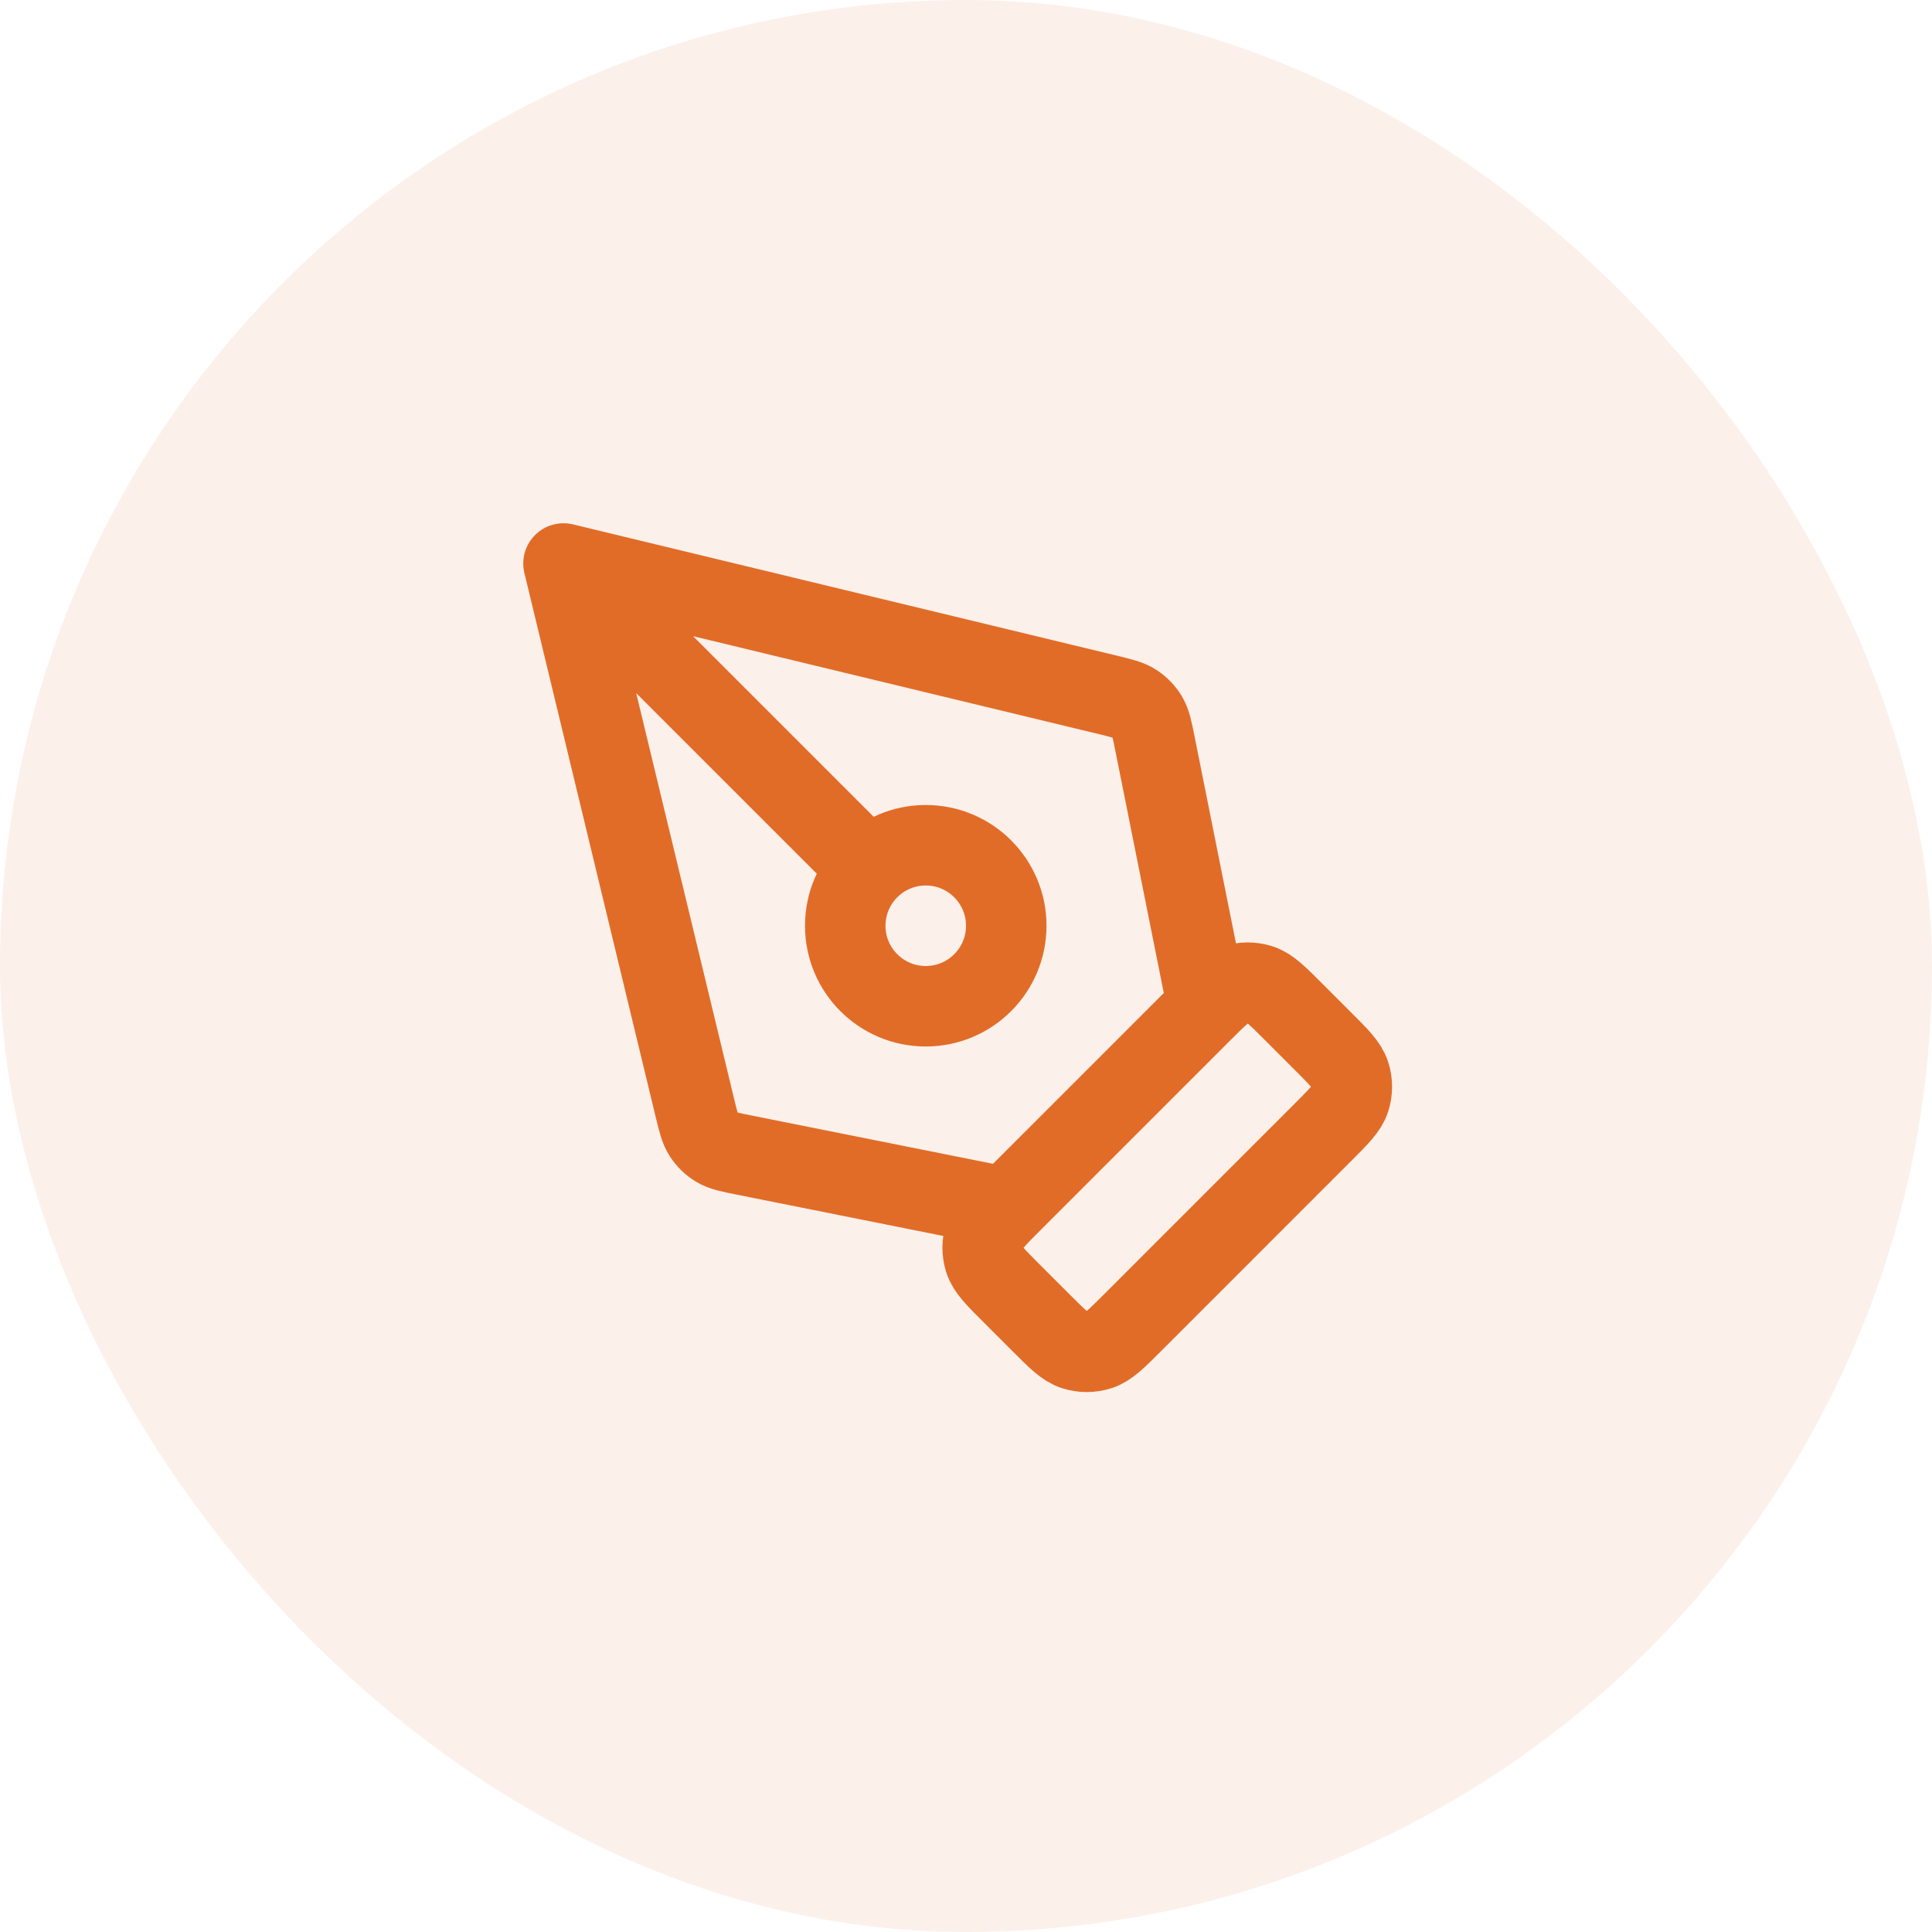
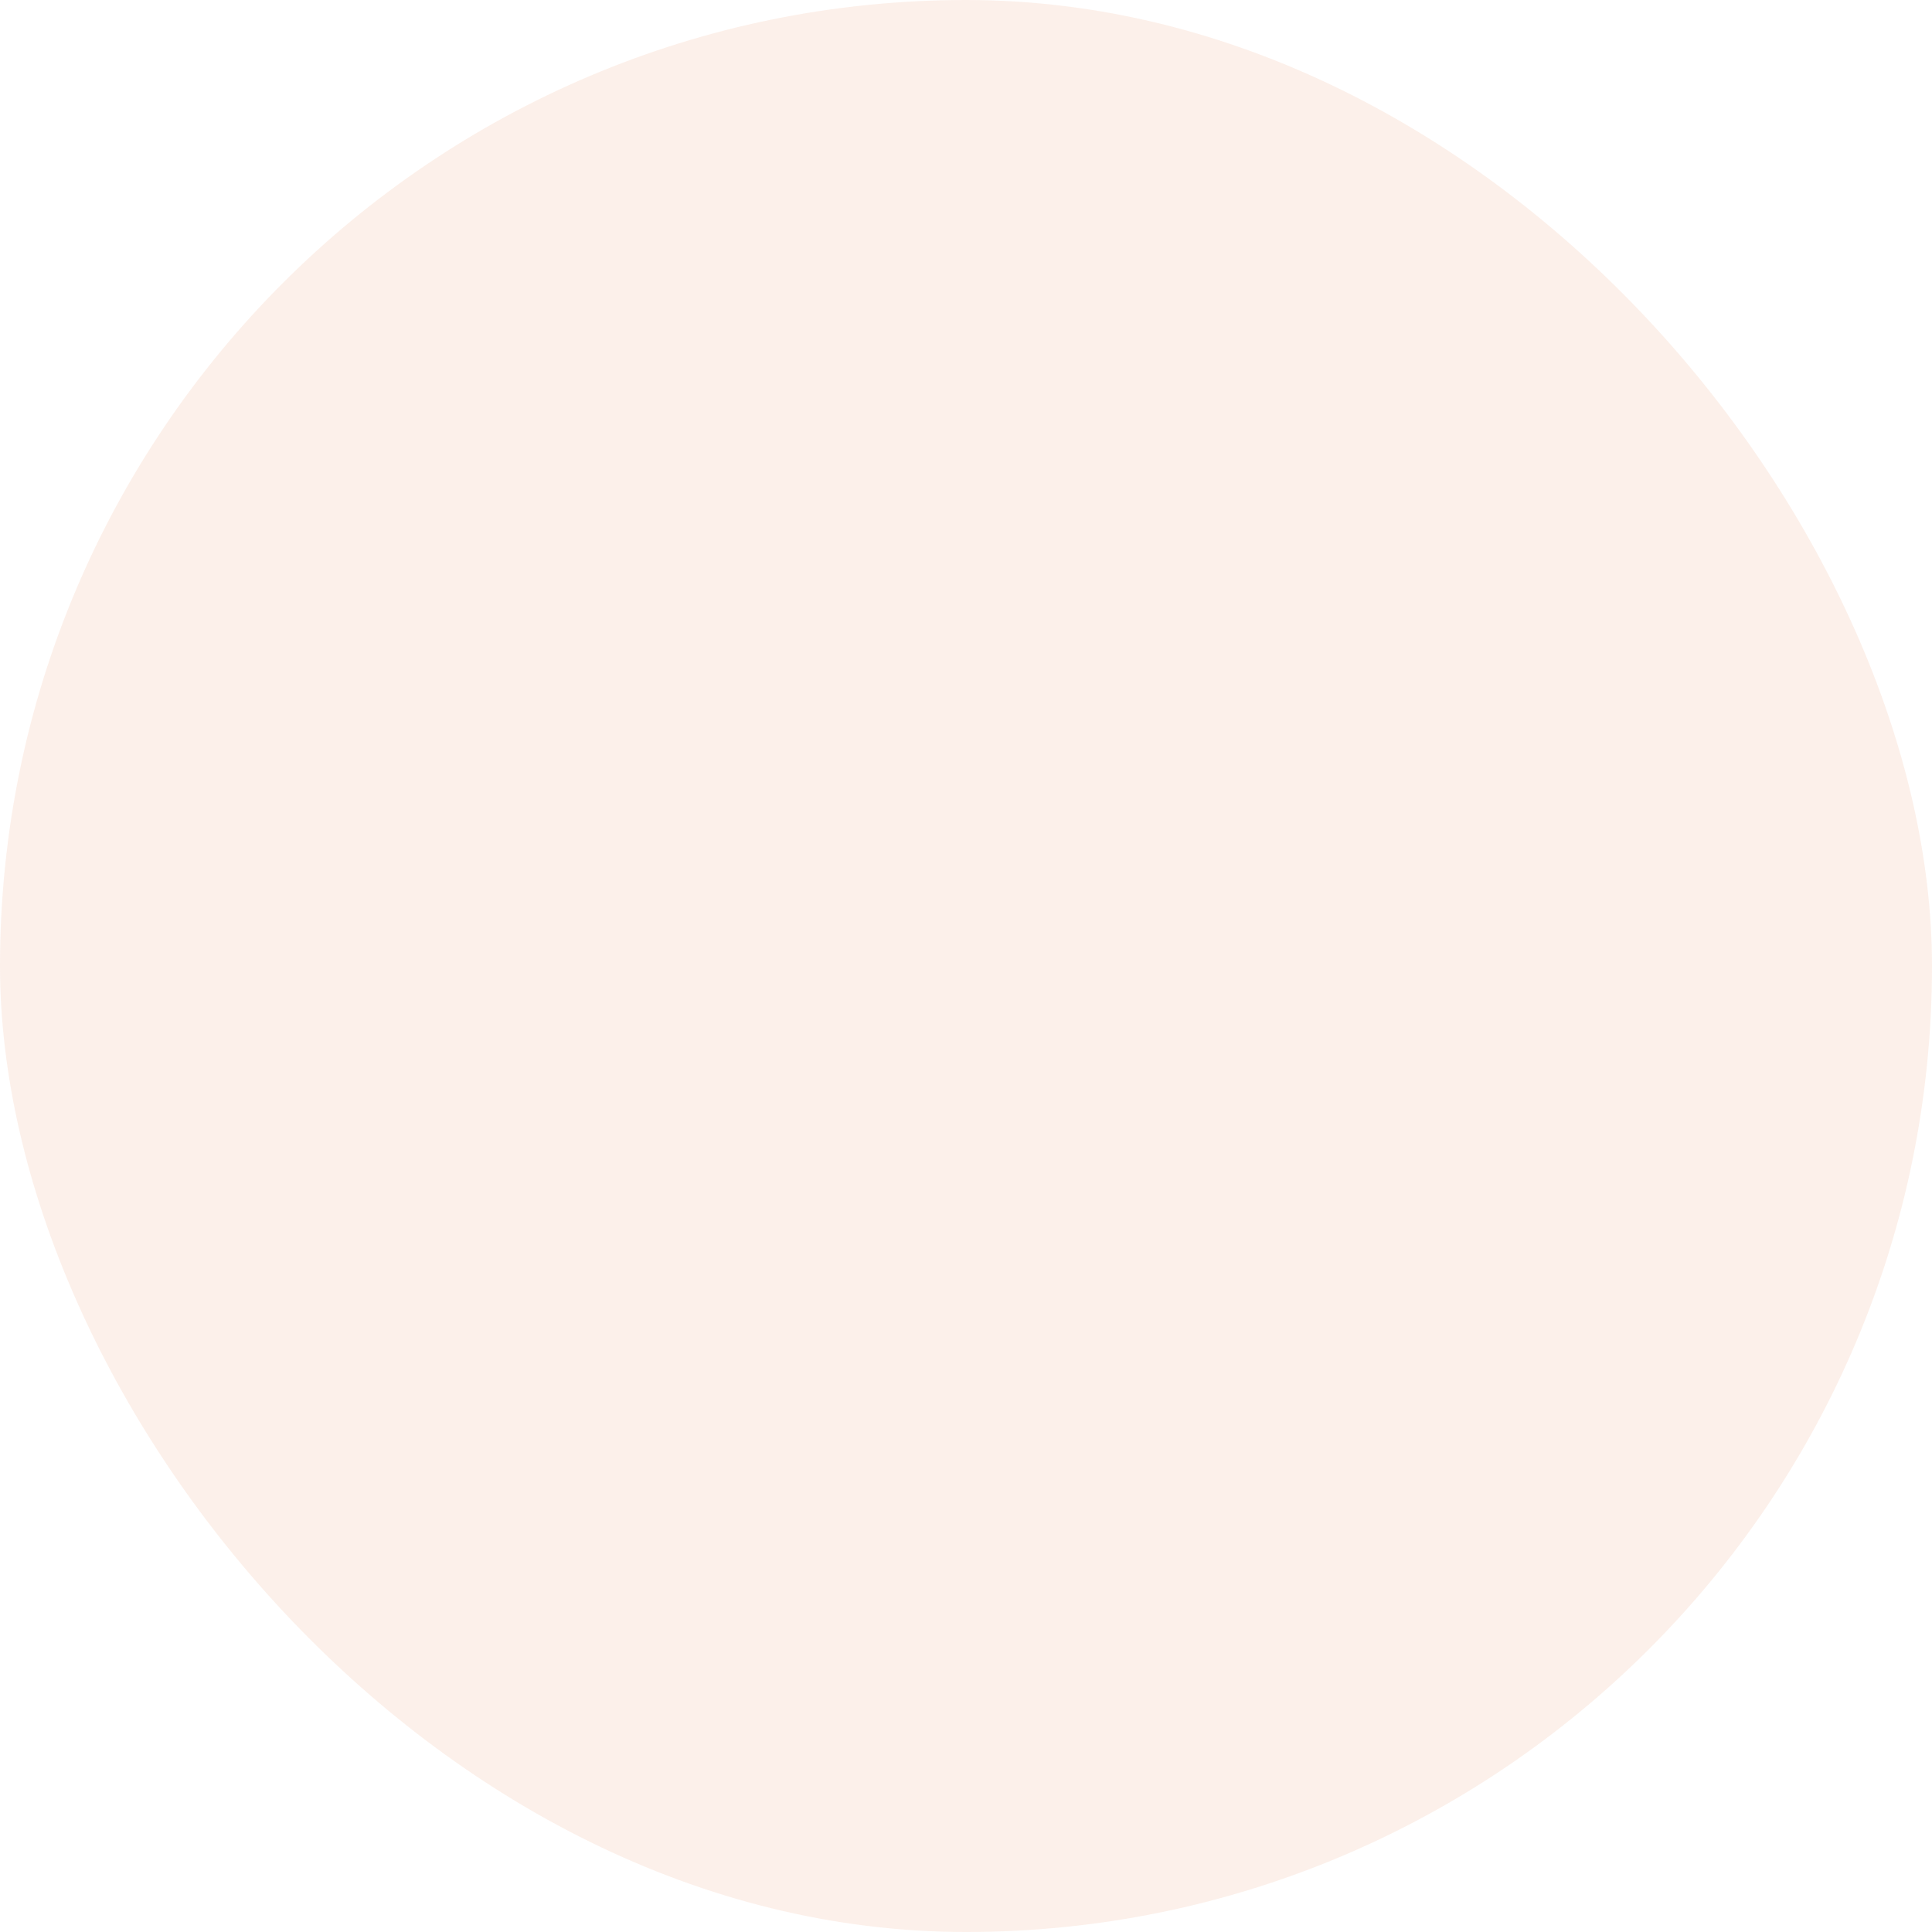
<svg xmlns="http://www.w3.org/2000/svg" width="48" height="48" viewBox="0 0 48 48" fill="none">
  <rect width="48" height="48" rx="24" fill="#E16C28" fill-opacity="0.1" />
-   <path d="M30 25L28.7 18.502C28.628 18.139 28.591 17.957 28.503 17.809C28.425 17.679 28.318 17.568 28.191 17.485C28.047 17.391 27.867 17.347 27.507 17.26L14 14M14 14L17.26 27.507C17.347 27.867 17.391 28.047 17.485 28.191C17.568 28.318 17.679 28.425 17.809 28.503C17.957 28.591 18.139 28.628 18.502 28.7L25 30M14 14L21.586 21.586M28.131 32.869L32.869 28.131C33.265 27.735 33.463 27.537 33.537 27.309C33.602 27.108 33.602 26.892 33.537 26.691C33.463 26.463 33.265 26.265 32.869 25.869L32.131 25.131C31.735 24.735 31.537 24.537 31.309 24.463C31.108 24.398 30.892 24.398 30.691 24.463C30.463 24.537 30.265 24.735 29.869 25.131L25.131 29.869C24.735 30.265 24.537 30.463 24.463 30.691C24.398 30.892 24.398 31.108 24.463 31.309C24.537 31.537 24.735 31.735 25.131 32.131L25.869 32.869C26.265 33.265 26.463 33.463 26.691 33.537C26.892 33.602 27.108 33.602 27.309 33.537C27.537 33.463 27.735 33.265 28.131 32.869ZM25 23C25 24.105 24.105 25 23 25C21.895 25 21 24.105 21 23C21 21.895 21.895 21 23 21C24.105 21 25 21.895 25 23Z" stroke="#E16C28" stroke-width="2" stroke-linecap="round" stroke-linejoin="round" />
</svg>